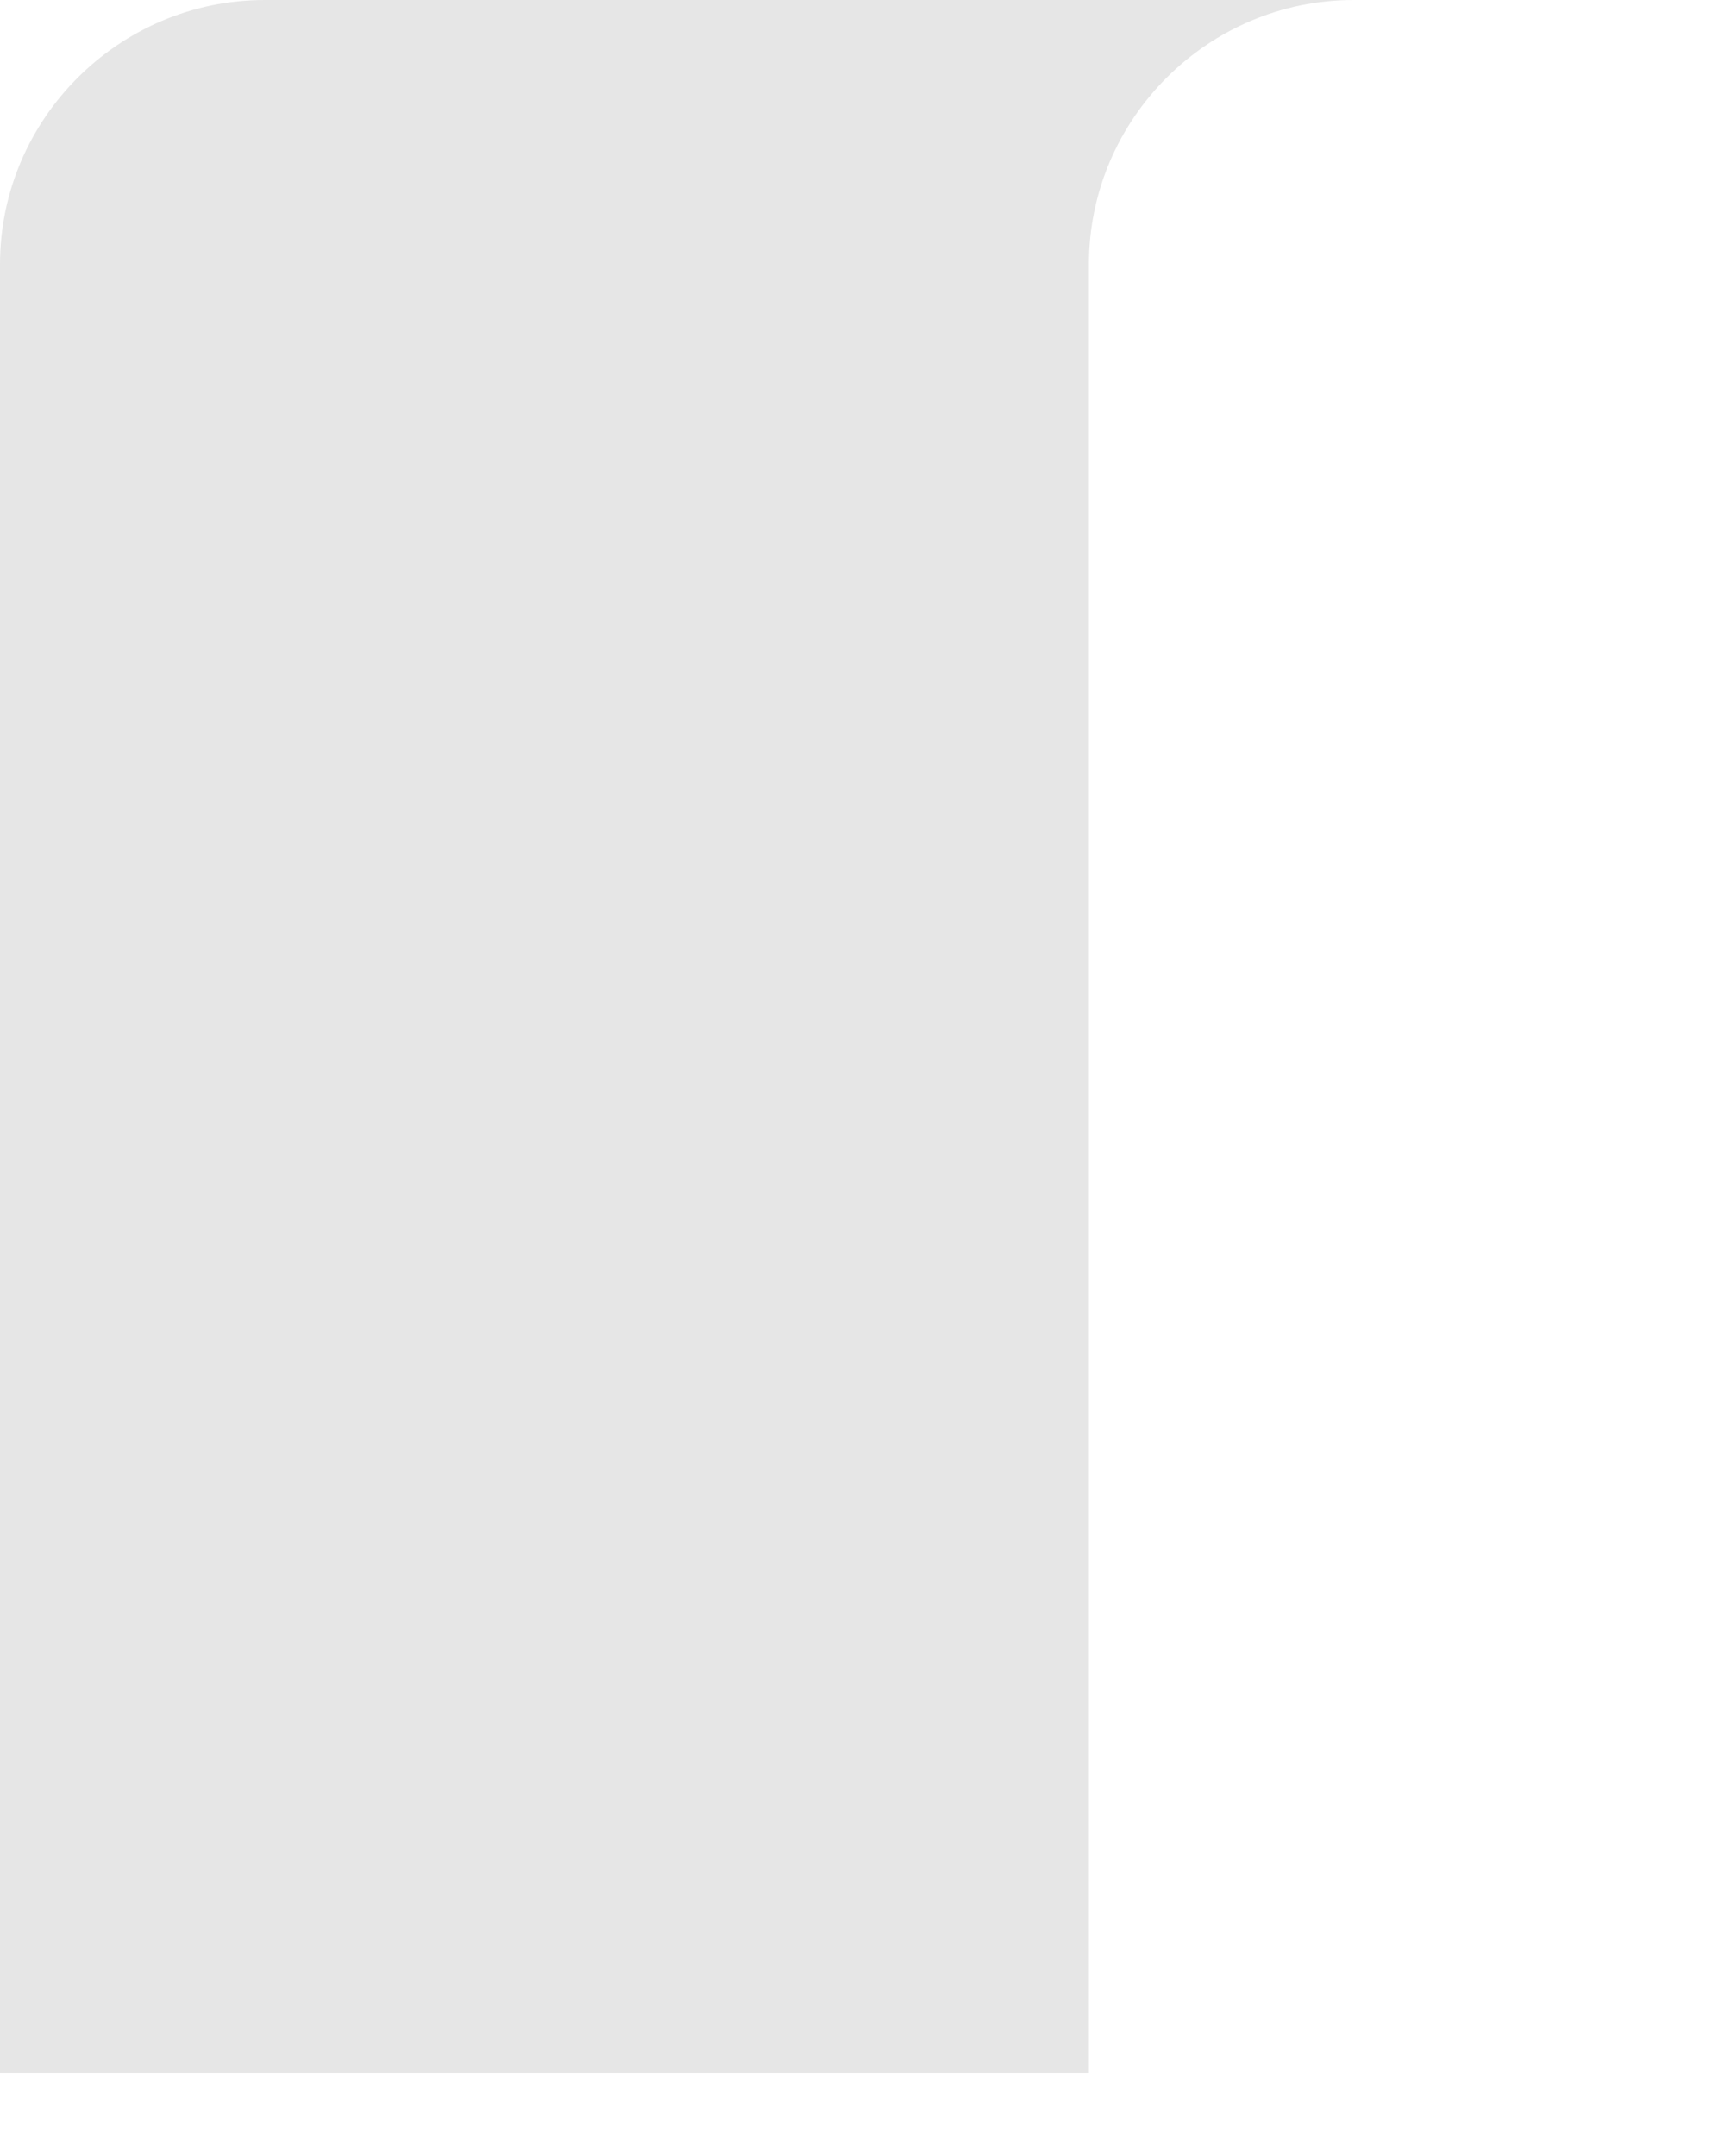
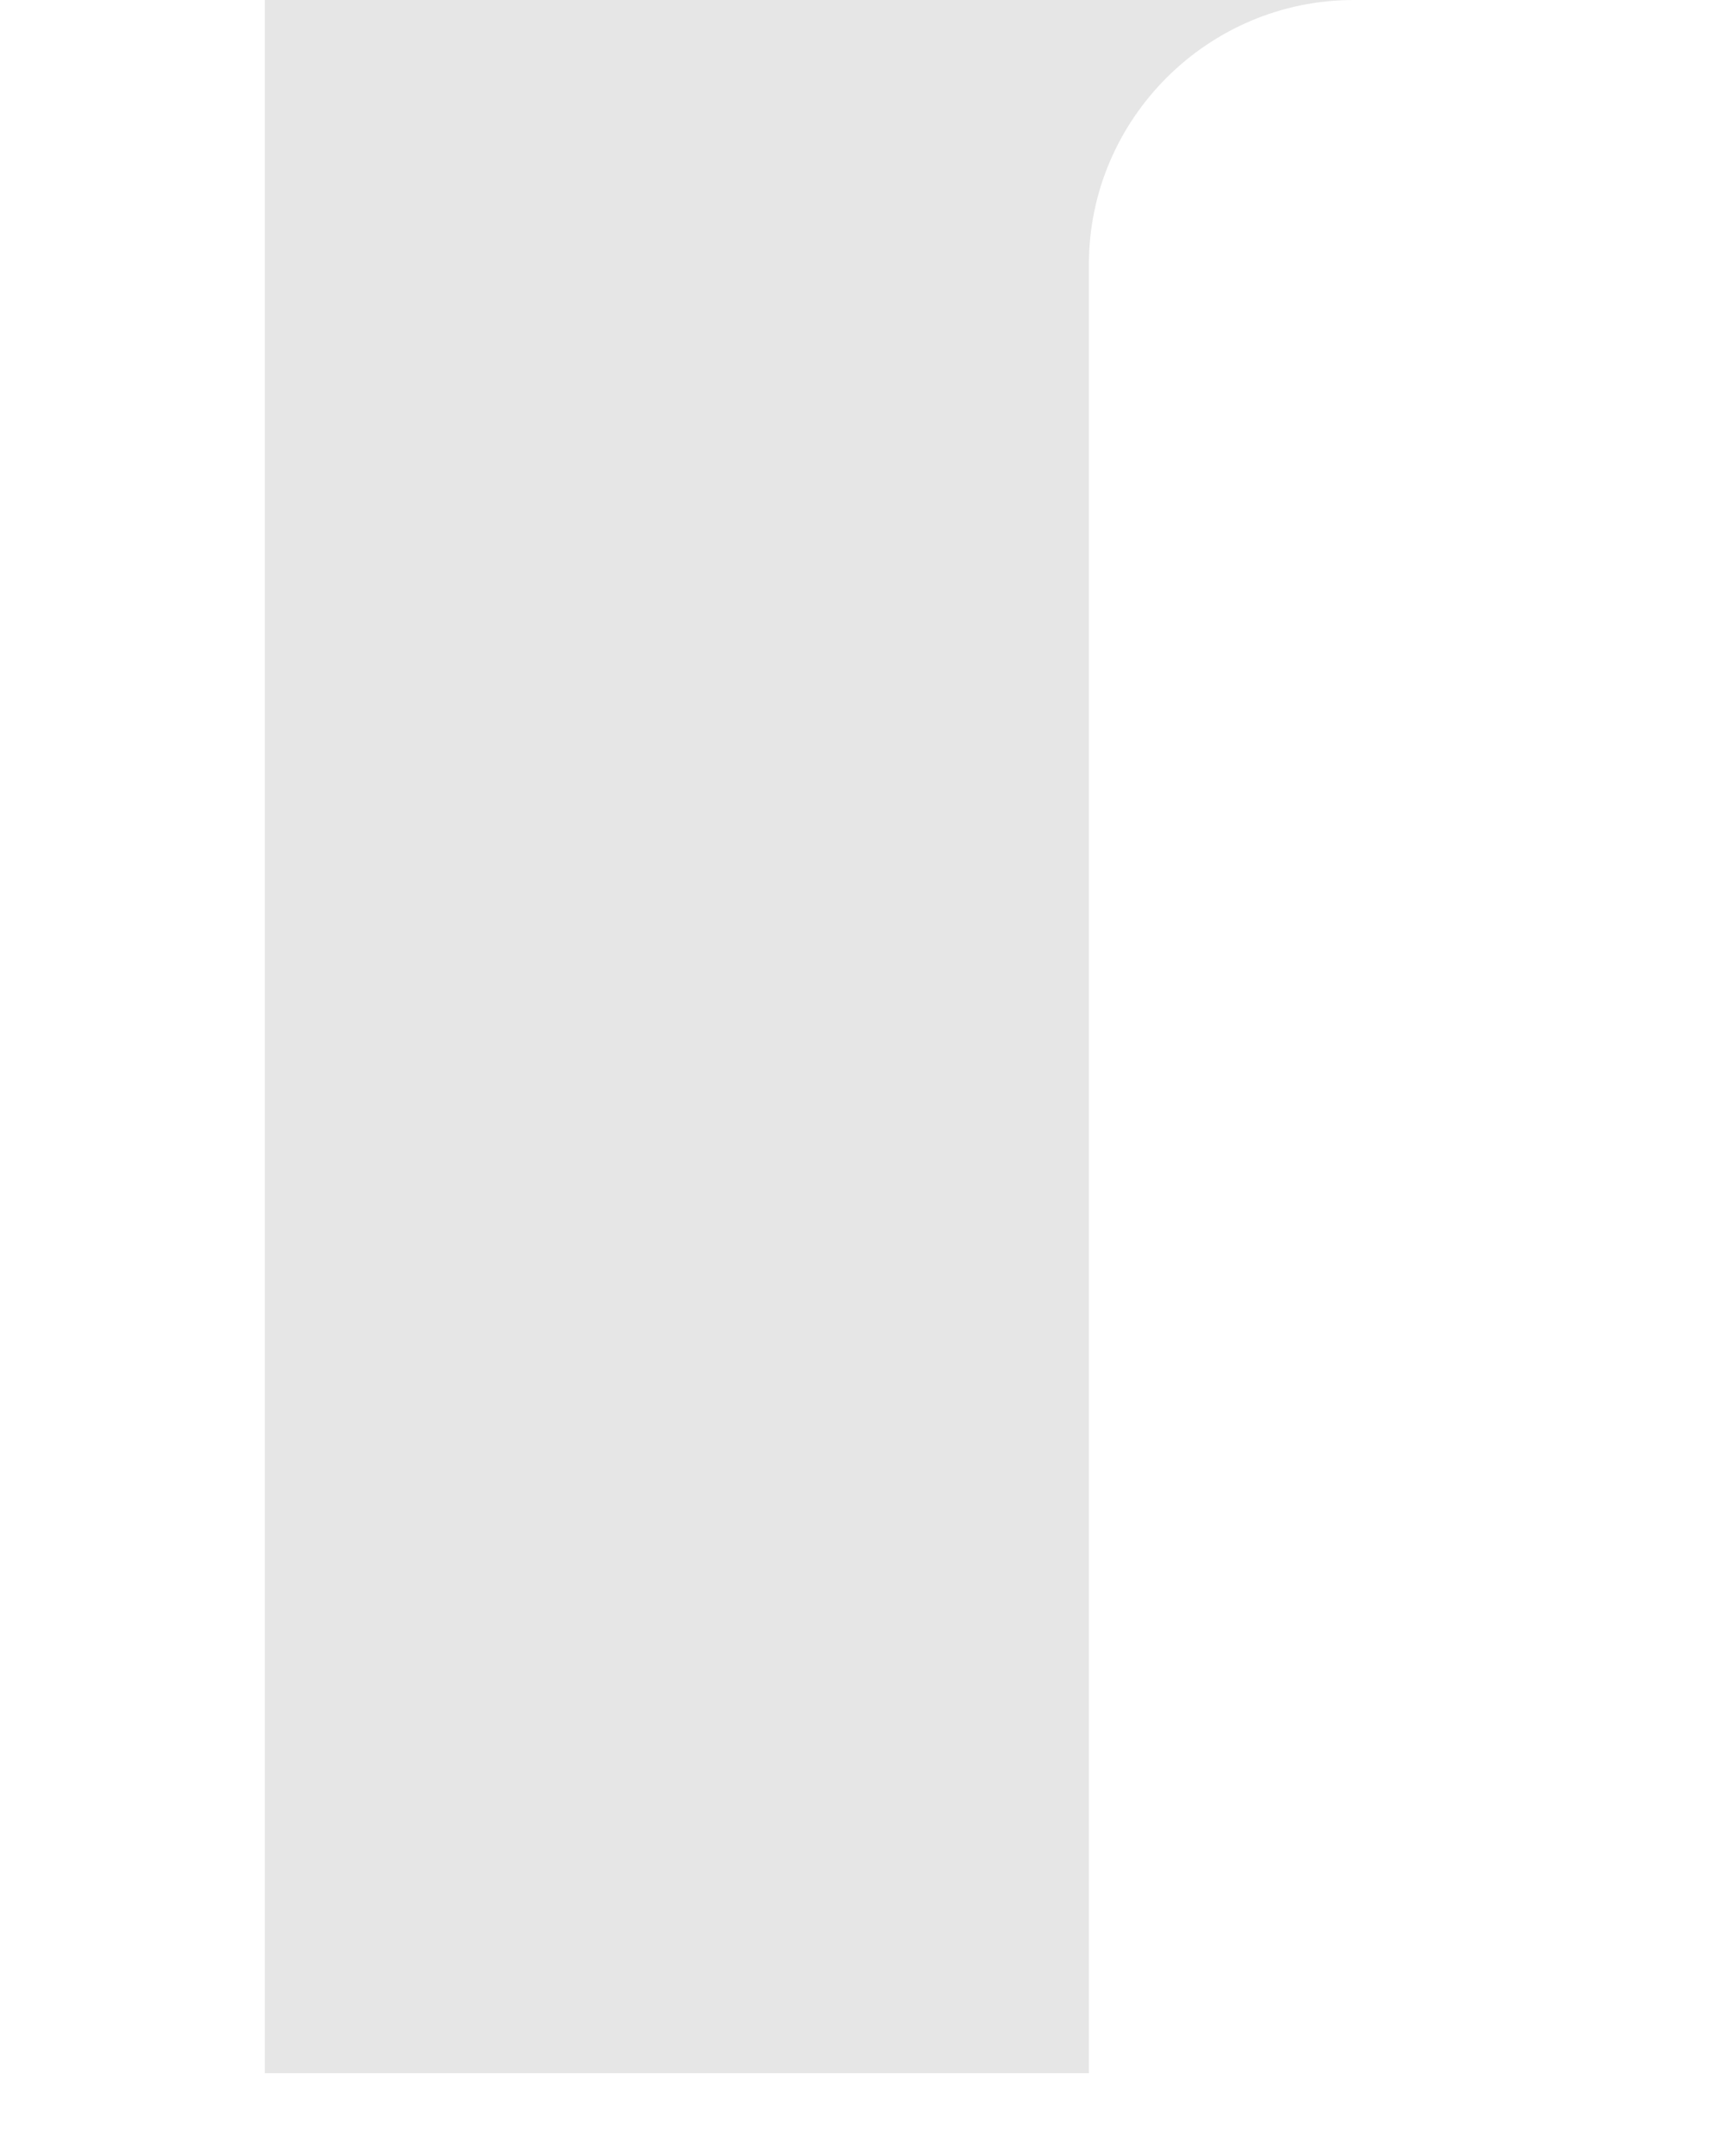
<svg xmlns="http://www.w3.org/2000/svg" fill="none" height="100%" overflow="visible" preserveAspectRatio="none" style="display: block;" viewBox="0 0 4 5" width="100%">
-   <path d="M2.525 4.808V0.613C2.525 0.276 2.801 0 3.139 0H0.614C0.276 0 0 0.276 0 0.613V4.808H2.525Z" fill="black" id="Vector" opacity="0.1" />
+   <path d="M2.525 4.808V0.613C2.525 0.276 2.801 0 3.139 0H0.614V4.808H2.525Z" fill="black" id="Vector" opacity="0.1" />
</svg>